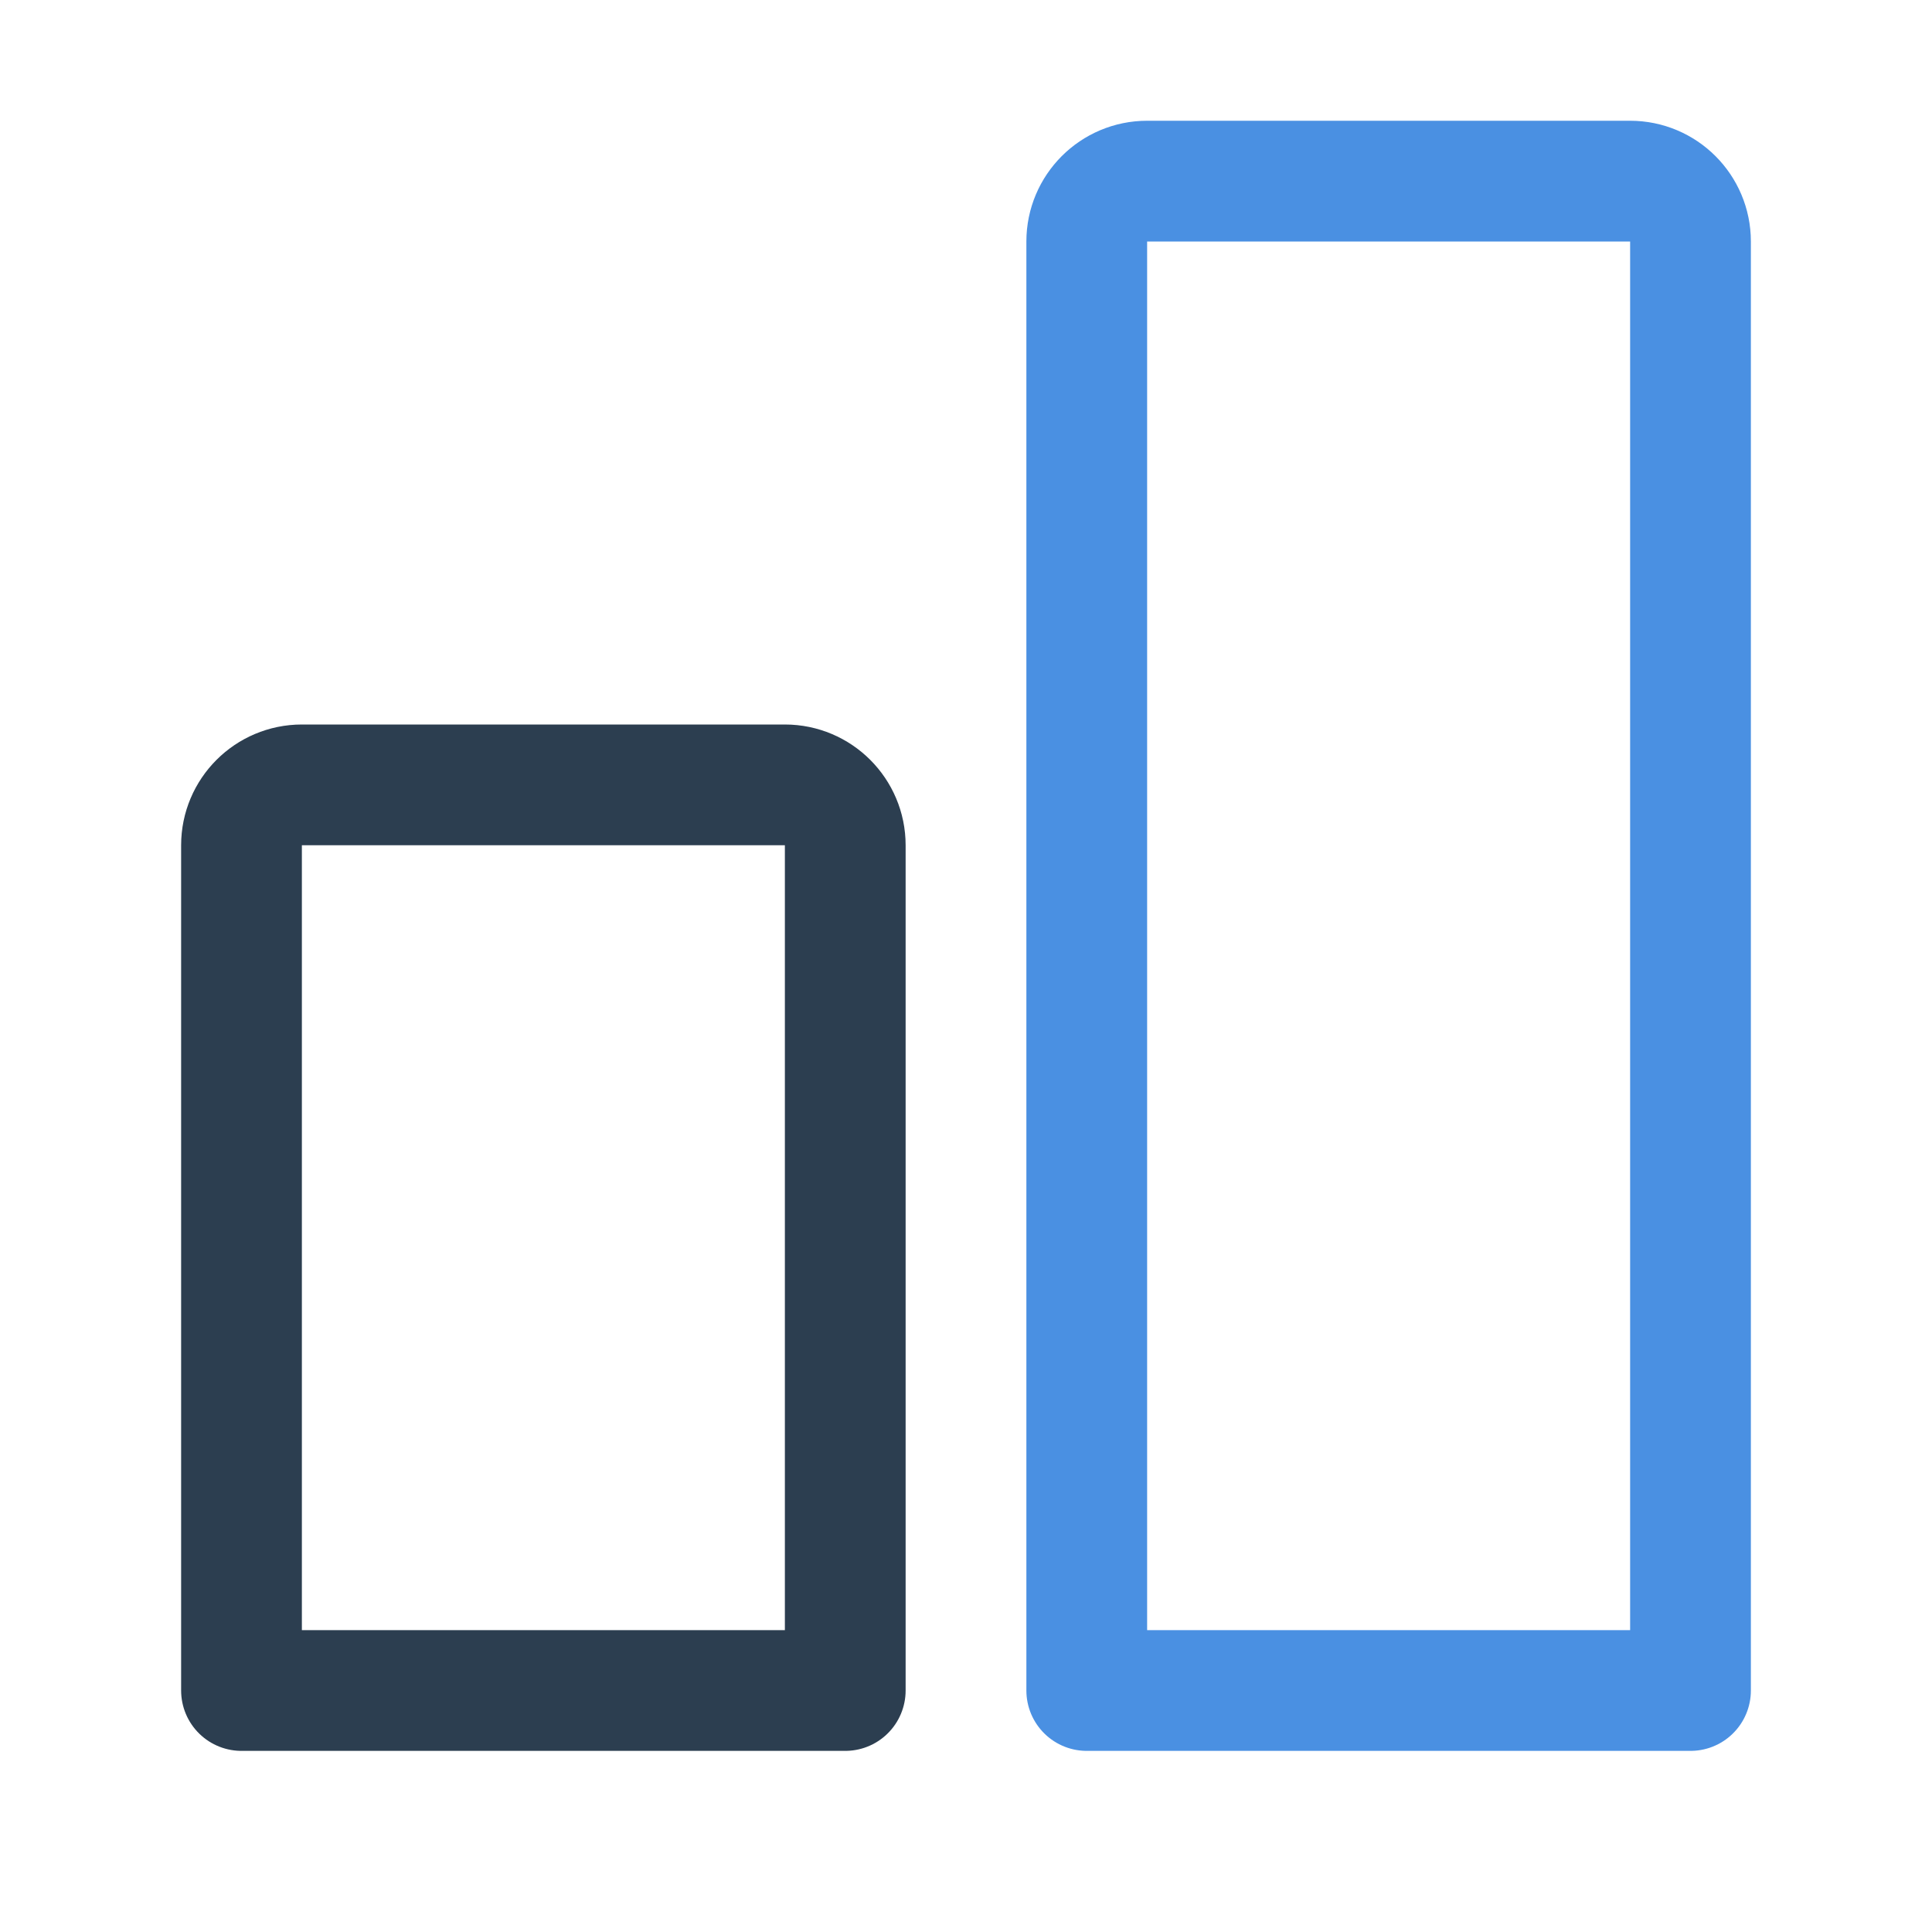
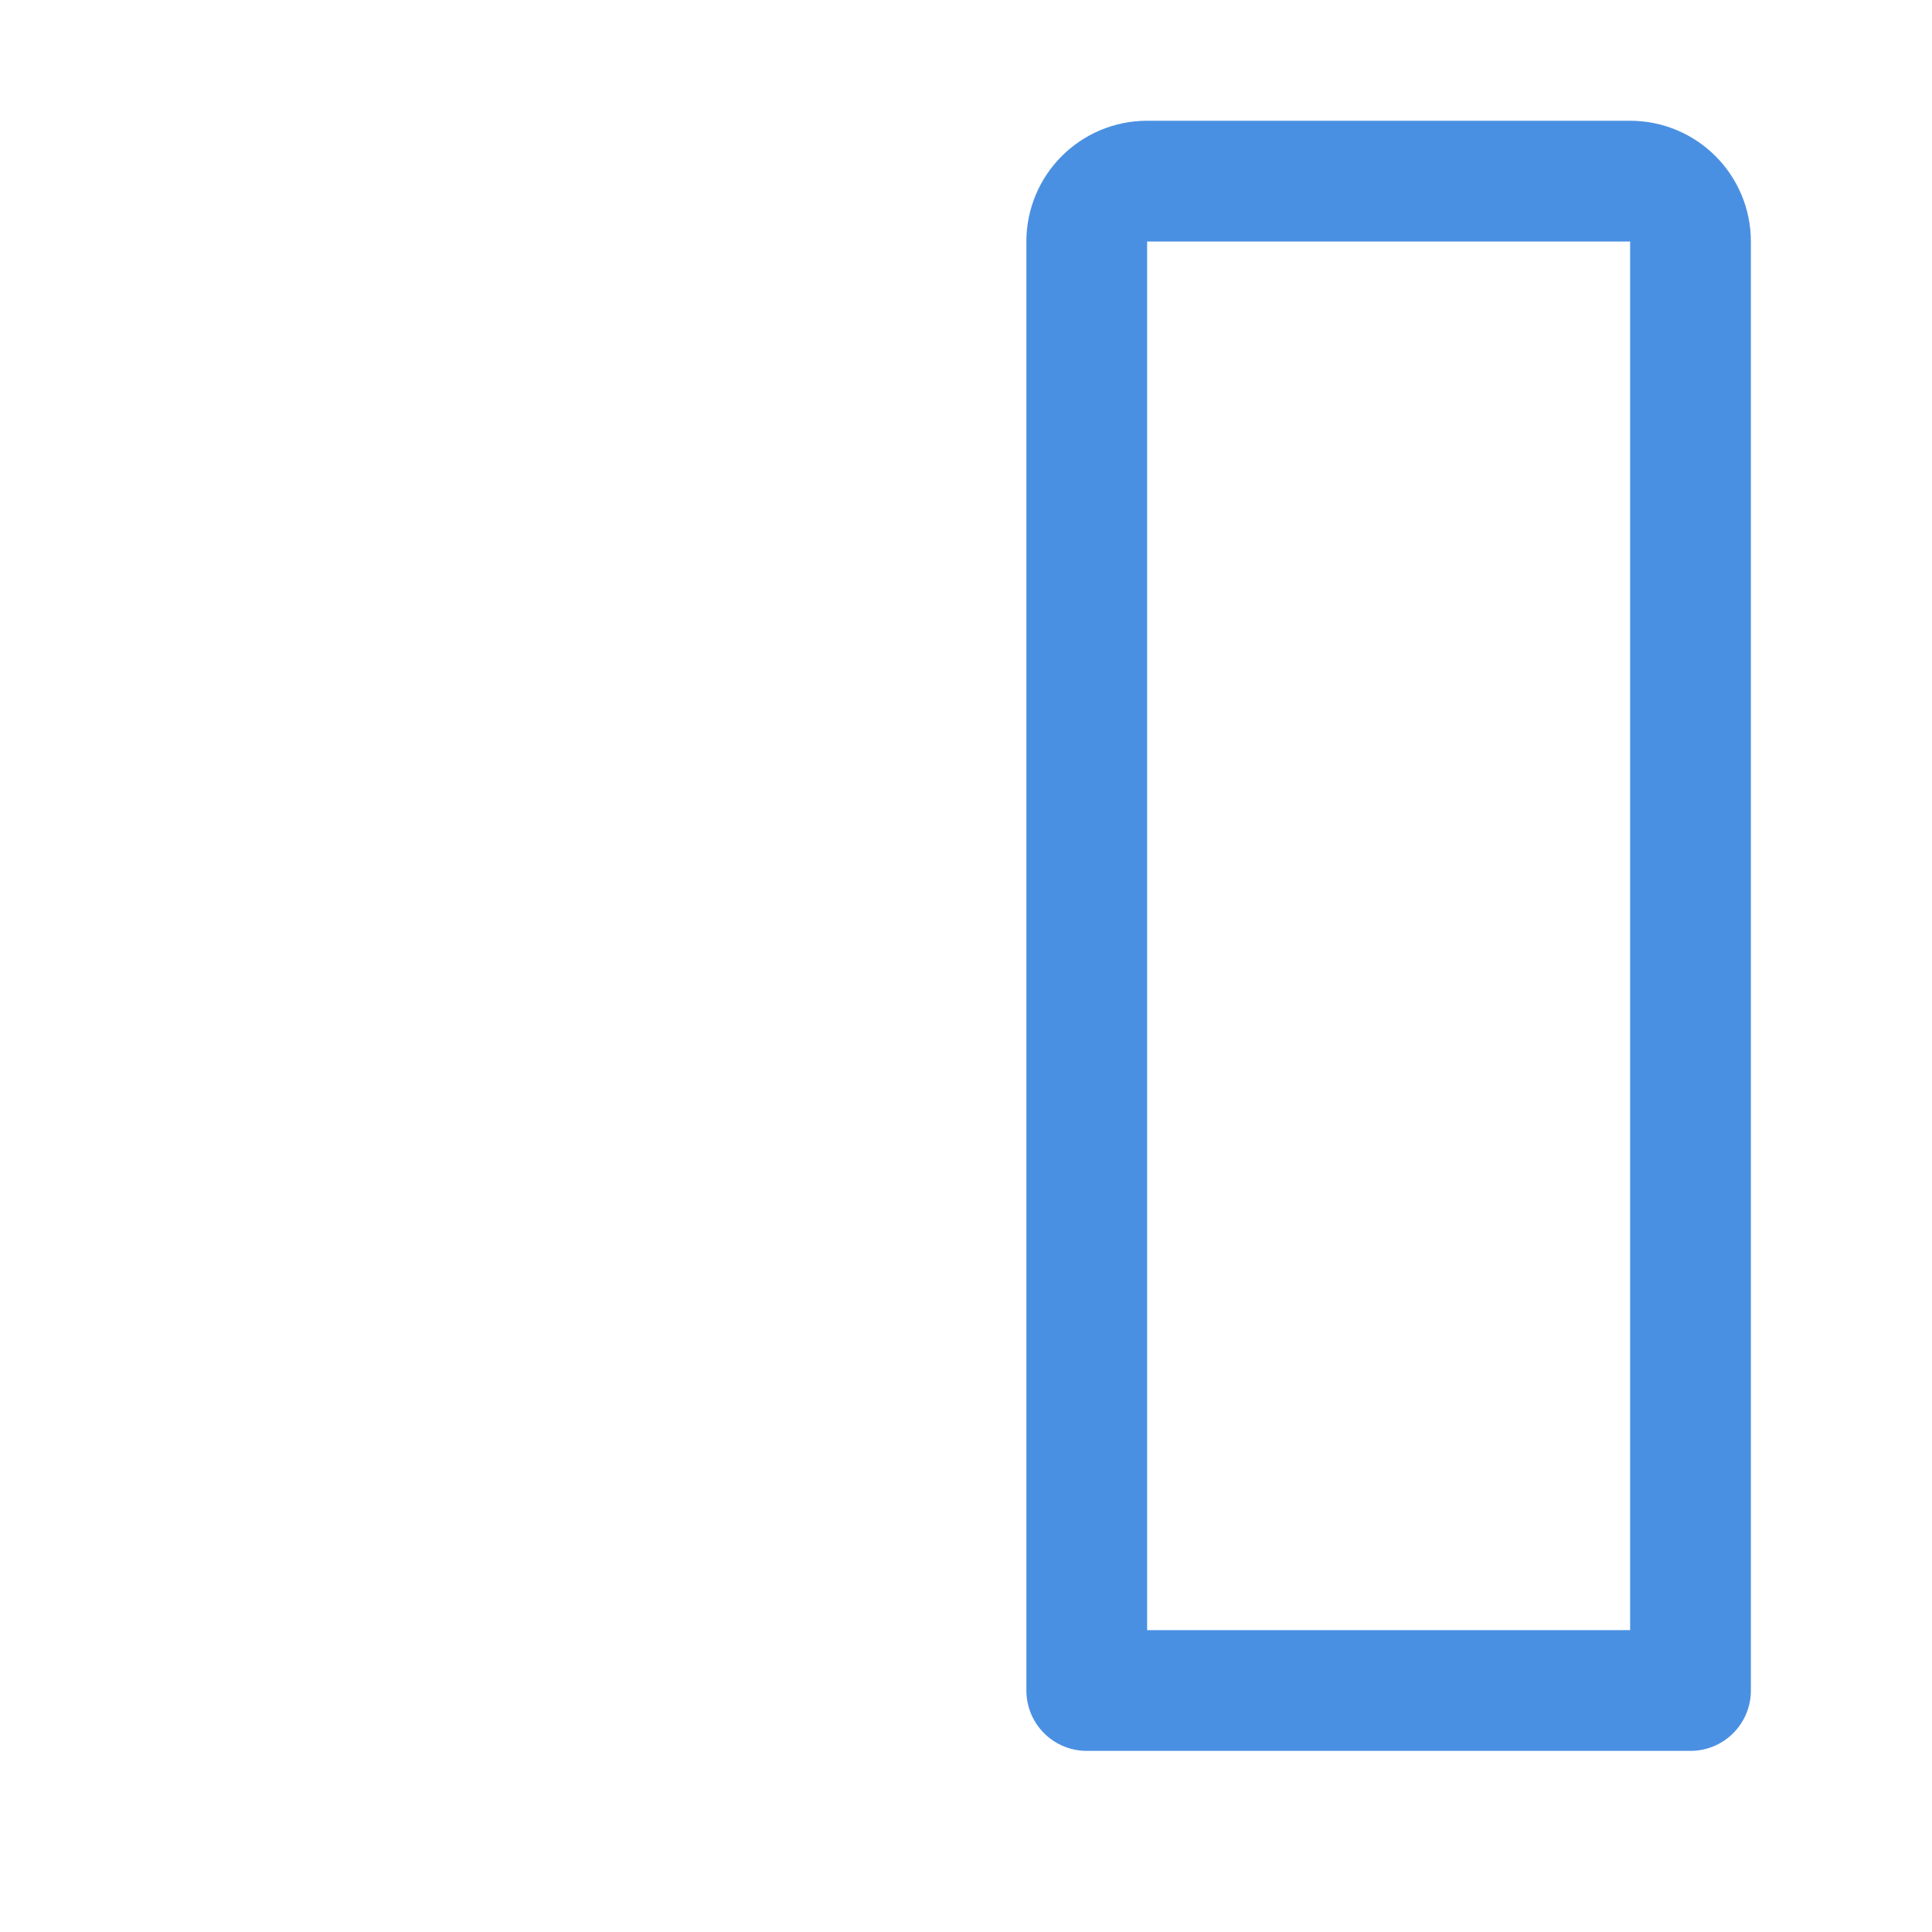
<svg xmlns="http://www.w3.org/2000/svg" width="32" height="32" viewBox="0 0 32 32" fill="none">
-   <path d="M4 28V14C4 13.448 4.448 13 5 13H13C13.552 13 14 13.448 14 14V28H4Z" stroke="#2c3e50" stroke-width="2" stroke-linecap="round" stroke-linejoin="round" />
  <path d="M18 28V4C18 3.448 18.448 3 19 3H27C27.552 3 28 3.448 28 4V28H18Z" stroke="#4A90E2" stroke-width="2" stroke-linecap="round" stroke-linejoin="round" />
</svg>